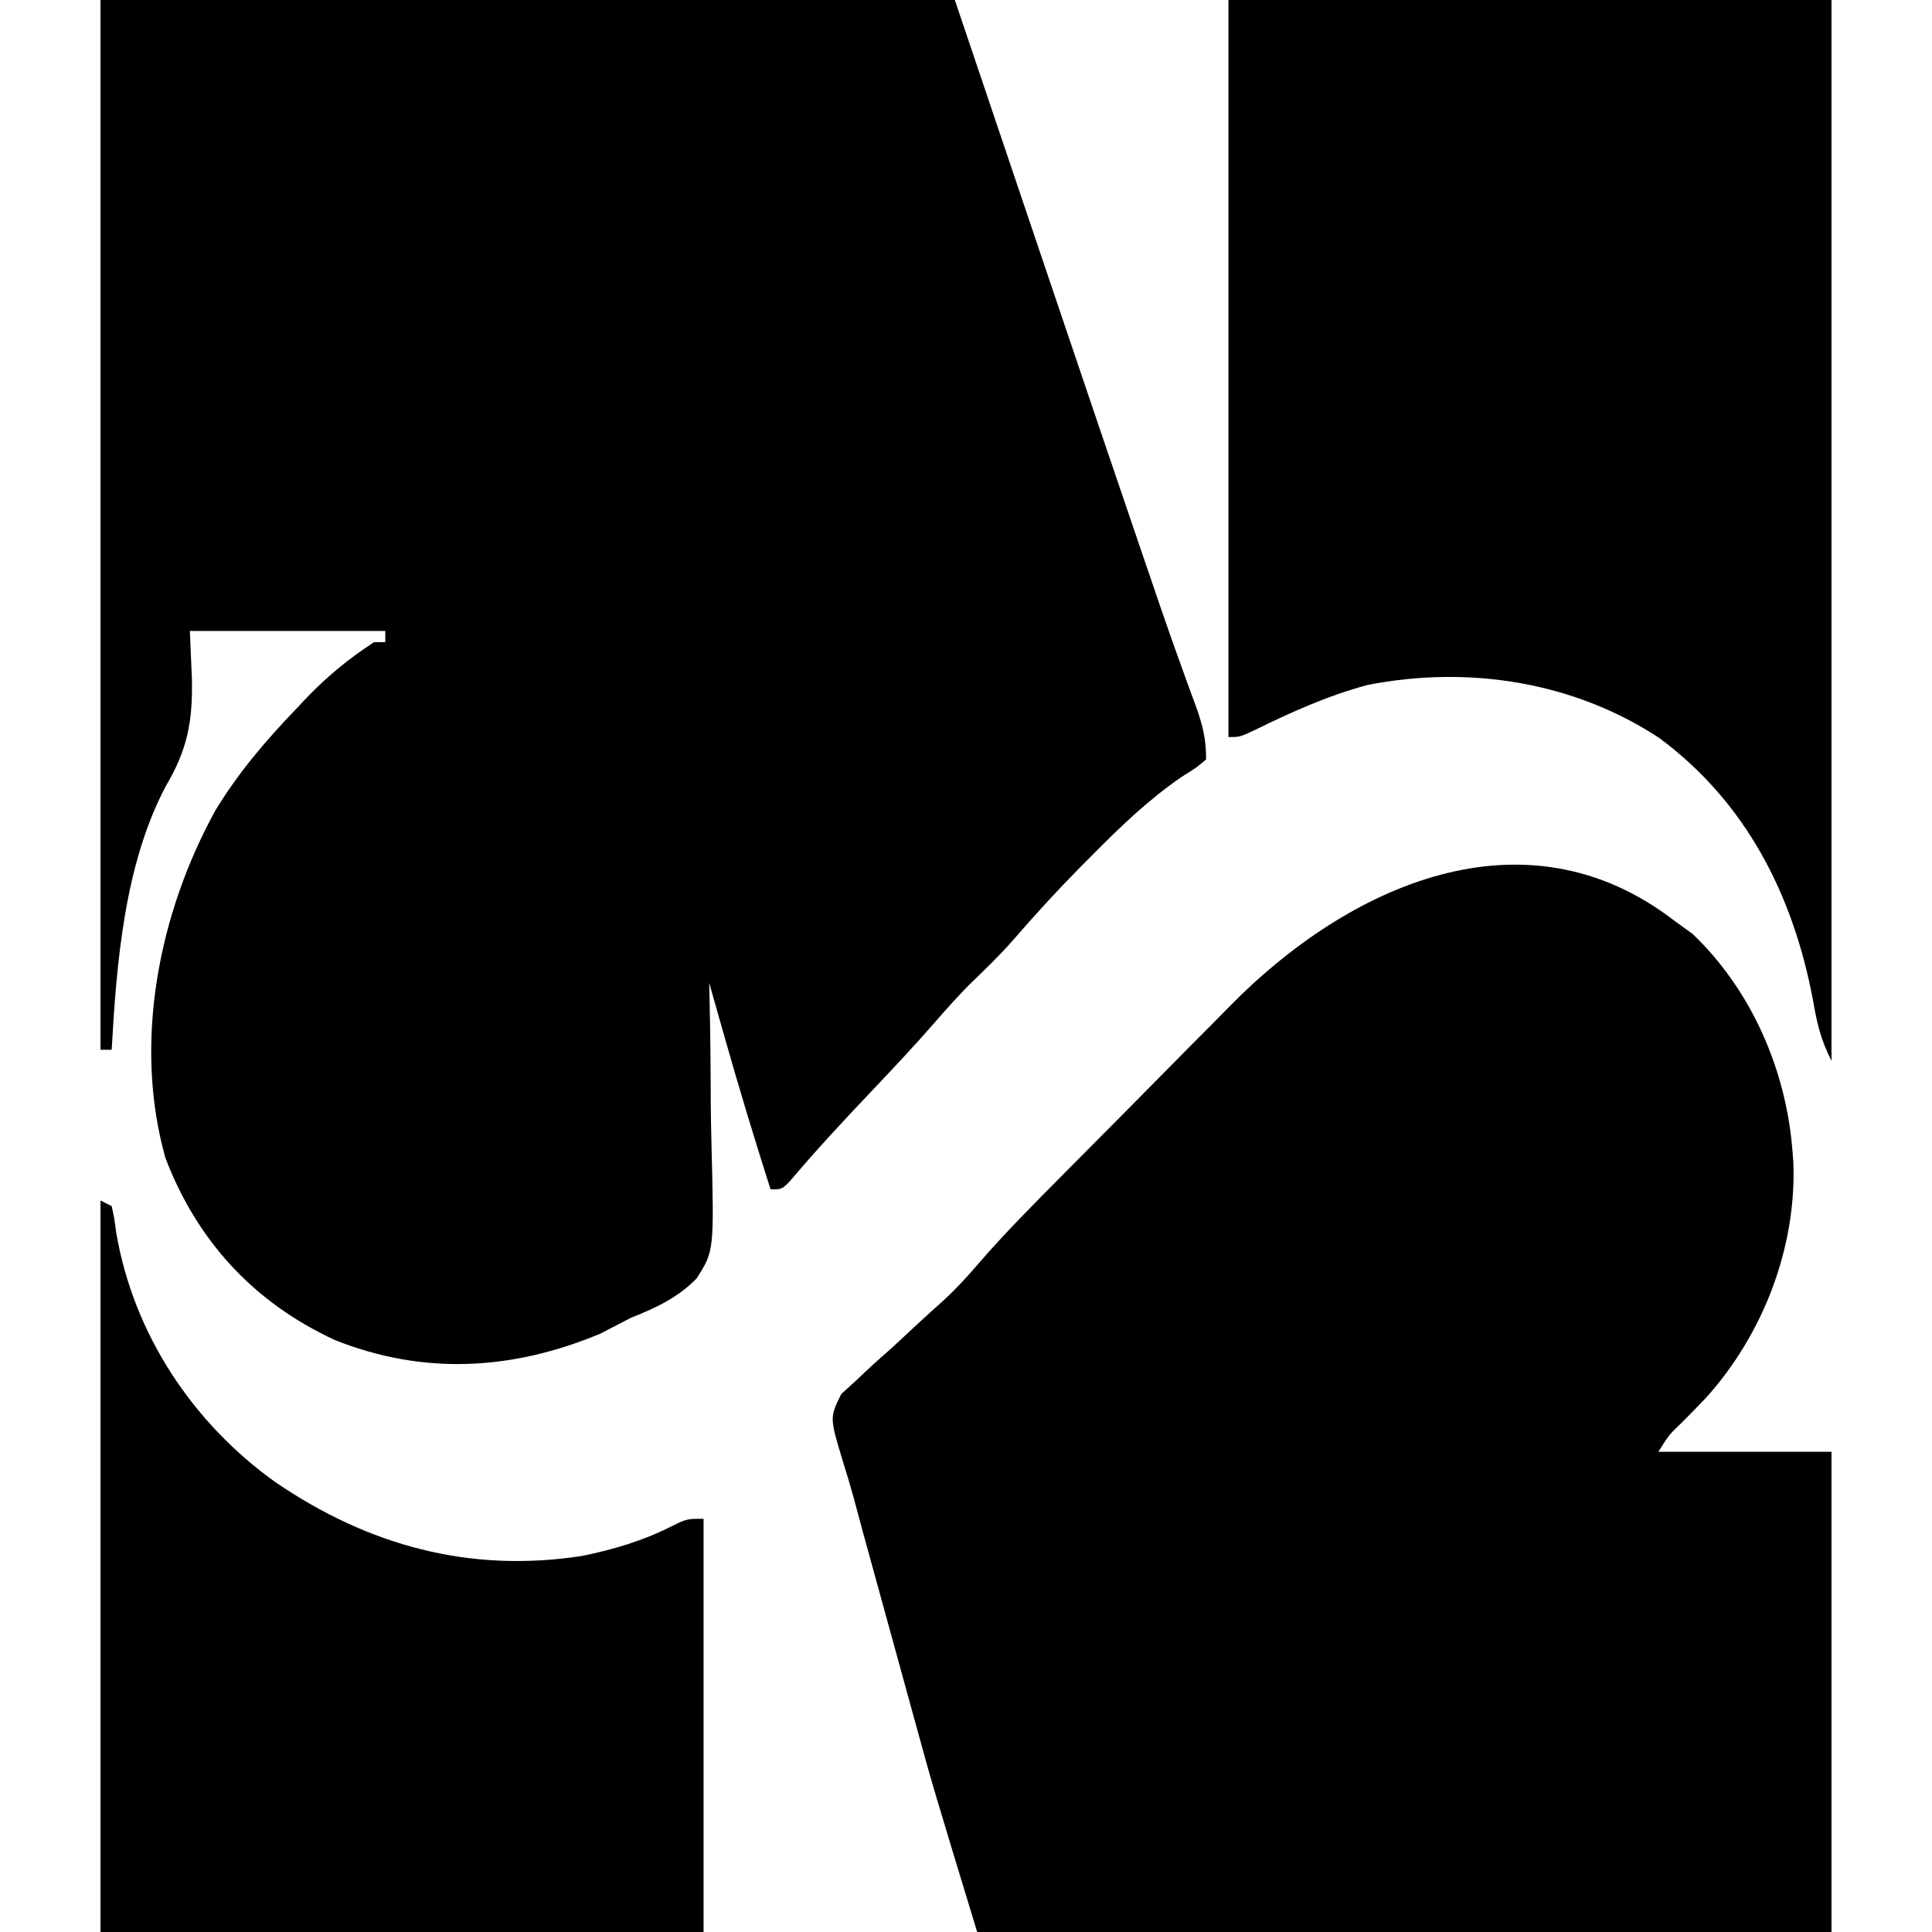
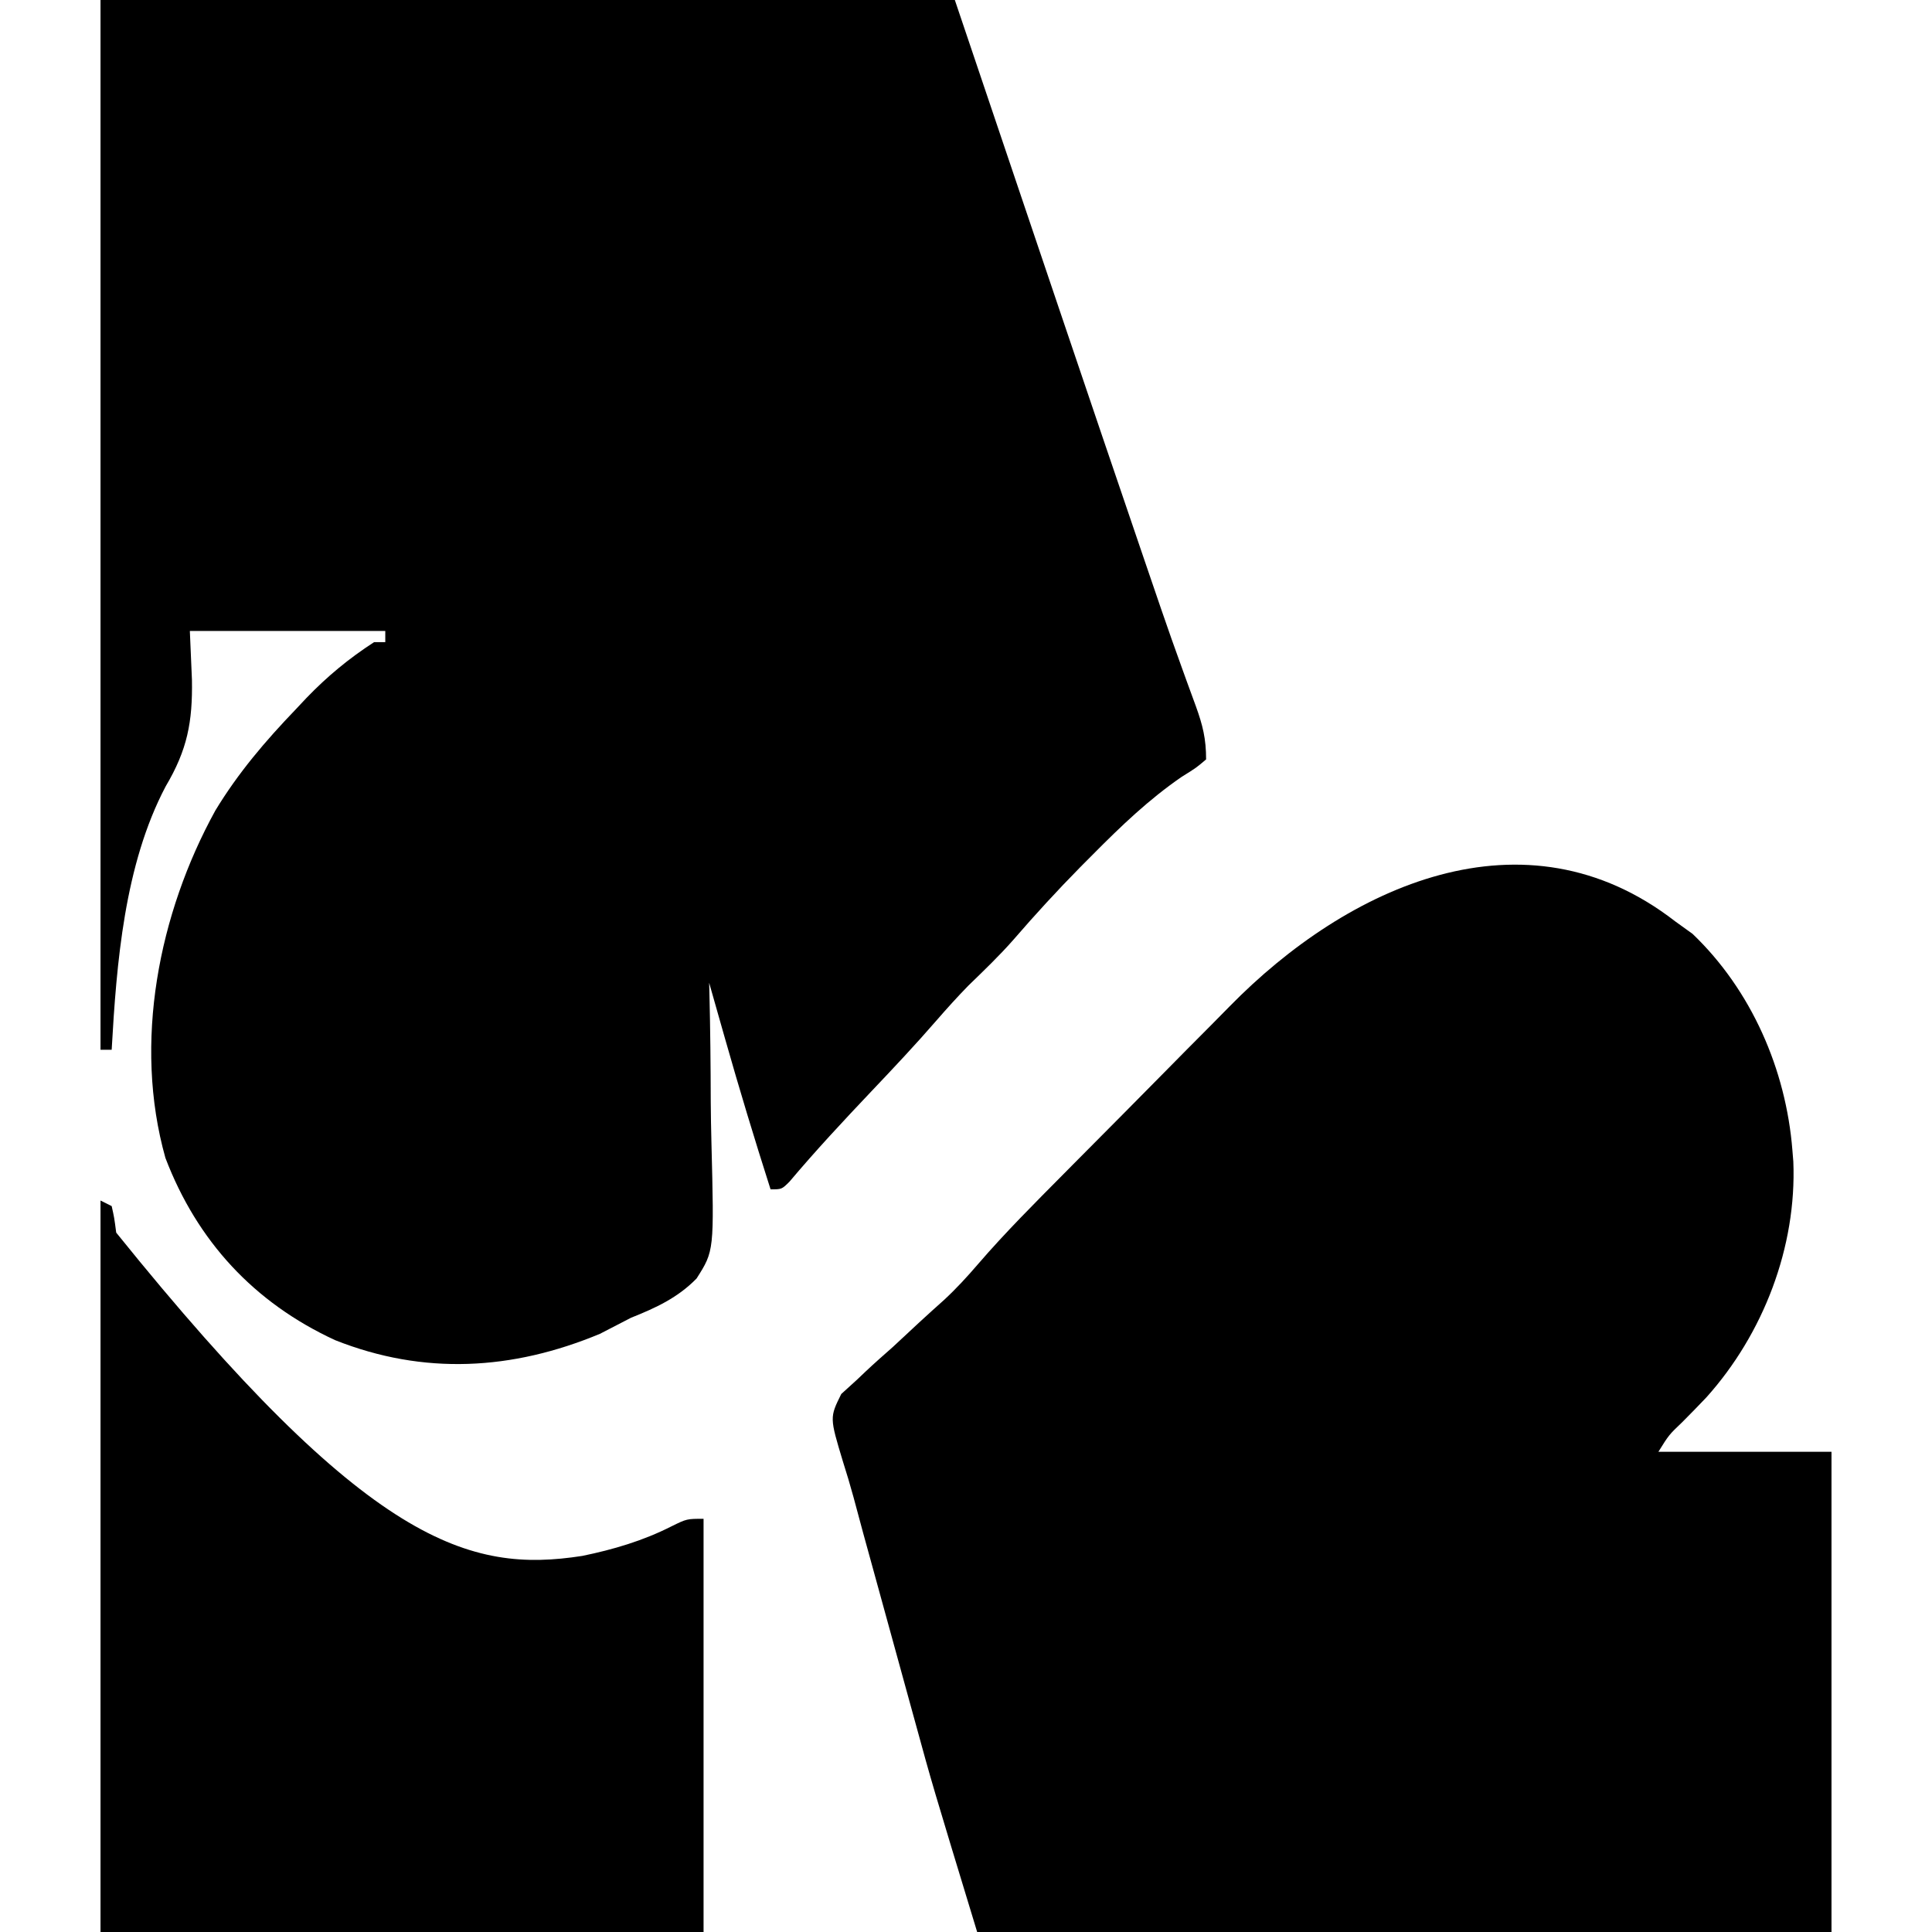
<svg xmlns="http://www.w3.org/2000/svg" version="1.1" width="346" height="346">
  <path d="M0 0 C50.49 0 100.98 0 153 0 C156.836 11.364 160.673 22.729 164.625 34.438 C166.925 41.248 169.225 48.058 171.527 54.867 C171.804 55.685 172.08 56.502 172.365 57.345 C176.956 70.923 181.557 84.498 186.188 98.062 C186.452 98.839 186.717 99.616 186.99 100.417 C187.736 102.602 188.483 104.788 189.23 106.973 C189.457 107.636 189.683 108.299 189.917 108.983 C191.143 112.559 192.4 116.122 193.69 119.675 C193.969 120.45 194.249 121.225 194.537 122.023 C195.073 123.506 195.615 124.988 196.163 126.467 C197.399 129.89 198 132.309 198 136 C196.227 137.508 196.227 137.508 193.625 139.125 C187.725 143.186 182.79 147.921 177.75 153 C176.994 153.759 176.238 154.519 175.459 155.301 C171.331 159.497 167.377 163.798 163.532 168.254 C160.974 171.169 158.188 173.833 155.406 176.531 C153.43 178.559 151.568 180.617 149.715 182.754 C145.948 187.096 142.022 191.271 138.062 195.438 C133.041 200.734 128.088 206.048 123.383 211.629 C122 213 122 213 120 213 C117.127 204.013 114.396 194.995 111.82 185.918 C111.547 184.958 111.274 183.999 110.992 183.01 C110.327 180.674 109.663 178.337 109 176 C109.016 176.619 109.033 177.238 109.05 177.876 C109.207 184.349 109.273 190.82 109.287 197.295 C109.304 199.708 109.344 202.12 109.408 204.531 C109.903 224.014 109.903 224.014 106.75 228.962 C103.377 232.415 99.467 234.217 95 236 C93.143 236.953 91.288 237.91 89.438 238.875 C73.743 245.411 57.9 246.319 42 240 C27.486 233.294 17.302 222.258 11.625 207.375 C5.823 186.777 10.422 163.586 20.559 145.168 C24.648 138.415 29.542 132.681 35 127 C35.621 126.339 36.243 125.677 36.883 124.996 C40.62 121.117 44.473 117.929 49 115 C49.66 115 50.32 115 51 115 C51 114.34 51 113.68 51 113 C39.45 113 27.9 113 16 113 C16.124 115.888 16.247 118.775 16.375 121.75 C16.503 129.285 15.558 134.277 11.66 140.848 C4.27 154.881 2.872 172.484 2 188 C1.34 188 0.68 188 0 188 C0 125.96 0 63.92 0 0 Z M107 169 C108 172 108 172 108 172 Z " fill="#000000" transform="translate(18,0)" />
  <path d="M0 0 C1.031 0.743 2.062 1.485 3.125 2.25 C13.66 12.327 19.86 26.559 21 41 C21.081 41.998 21.081 41.998 21.164 43.016 C21.788 58.331 15.79 73.889 5.607 85.24 C4.202 86.731 2.762 88.189 1.32 89.645 C-1.116 91.97 -1.116 91.97 -3 95 C7.23 95 17.46 95 28 95 C28 123.38 28 151.76 28 181 C-22.49 181 -72.98 181 -125 181 C-133.056 154.532 -133.056 154.532 -136.078 143.488 C-136.416 142.262 -136.754 141.036 -137.103 139.772 C-137.803 137.23 -138.502 134.687 -139.199 132.144 C-140.083 128.922 -140.969 125.701 -141.858 122.481 C-142.725 119.338 -143.589 116.194 -144.453 113.051 C-144.766 111.916 -145.078 110.782 -145.4 109.613 C-145.99 107.459 -146.571 105.302 -147.141 103.143 C-147.729 100.992 -148.366 98.854 -149.045 96.729 C-151.421 88.85 -151.421 88.85 -149.34 84.653 C-148.406 83.804 -147.471 82.954 -146.508 82.078 C-146.01 81.604 -145.512 81.129 -144.998 80.64 C-143.406 79.137 -141.77 77.695 -140.125 76.25 C-138.529 74.78 -136.944 73.299 -135.359 71.817 C-133.906 70.47 -132.431 69.149 -130.954 67.829 C-128.764 65.804 -126.803 63.669 -124.861 61.405 C-119.97 55.727 -114.671 50.446 -109.398 45.125 C-108.847 44.569 -108.296 44.012 -107.729 43.439 C-104.812 40.496 -101.892 37.556 -98.969 34.619 C-96.577 32.213 -94.192 29.8 -91.813 27.381 C-88.911 24.43 -85.997 21.491 -83.074 18.561 C-81.975 17.455 -80.881 16.346 -79.791 15.232 C-58.688 -6.314 -26.984 -20.939 0 0 Z " fill="#000000" transform="translate(300,165)" />
-   <path d="M0 0 C35.64 0 71.28 0 108 0 C108 62.7 108 125.4 108 190 C106.066 186.132 105.414 183.342 104.688 179.125 C101.154 160.375 92.783 143.759 77.188 132.188 C61.804 122.043 42.873 119.125 24.844 122.688 C17.735 124.609 11.142 127.579 4.547 130.828 C2 132 2 132 0 132 C0 88.44 0 44.88 0 0 Z " fill="#000000" transform="translate(220,0)" />
-   <path d="M0 0 C0.99 0.495 0.99 0.495 2 1 C2.457 3.047 2.457 3.047 2.812 5.75 C5.894 23.818 16.428 39.792 31.324 50.441 C47.982 61.811 66.143 66.766 86.279 63.647 C91.844 62.502 97.145 60.941 102.227 58.363 C105 57 105 57 108 57 C108 81.42 108 105.84 108 131 C72.36 131 36.72 131 0 131 C0 87.77 0 44.54 0 0 Z " fill="#000000" transform="translate(18,215)" />
+   <path d="M0 0 C0.99 0.495 0.99 0.495 2 1 C2.457 3.047 2.457 3.047 2.812 5.75 C47.982 61.811 66.143 66.766 86.279 63.647 C91.844 62.502 97.145 60.941 102.227 58.363 C105 57 105 57 108 57 C108 81.42 108 105.84 108 131 C72.36 131 36.72 131 0 131 C0 87.77 0 44.54 0 0 Z " fill="#000000" transform="translate(18,215)" />
</svg>